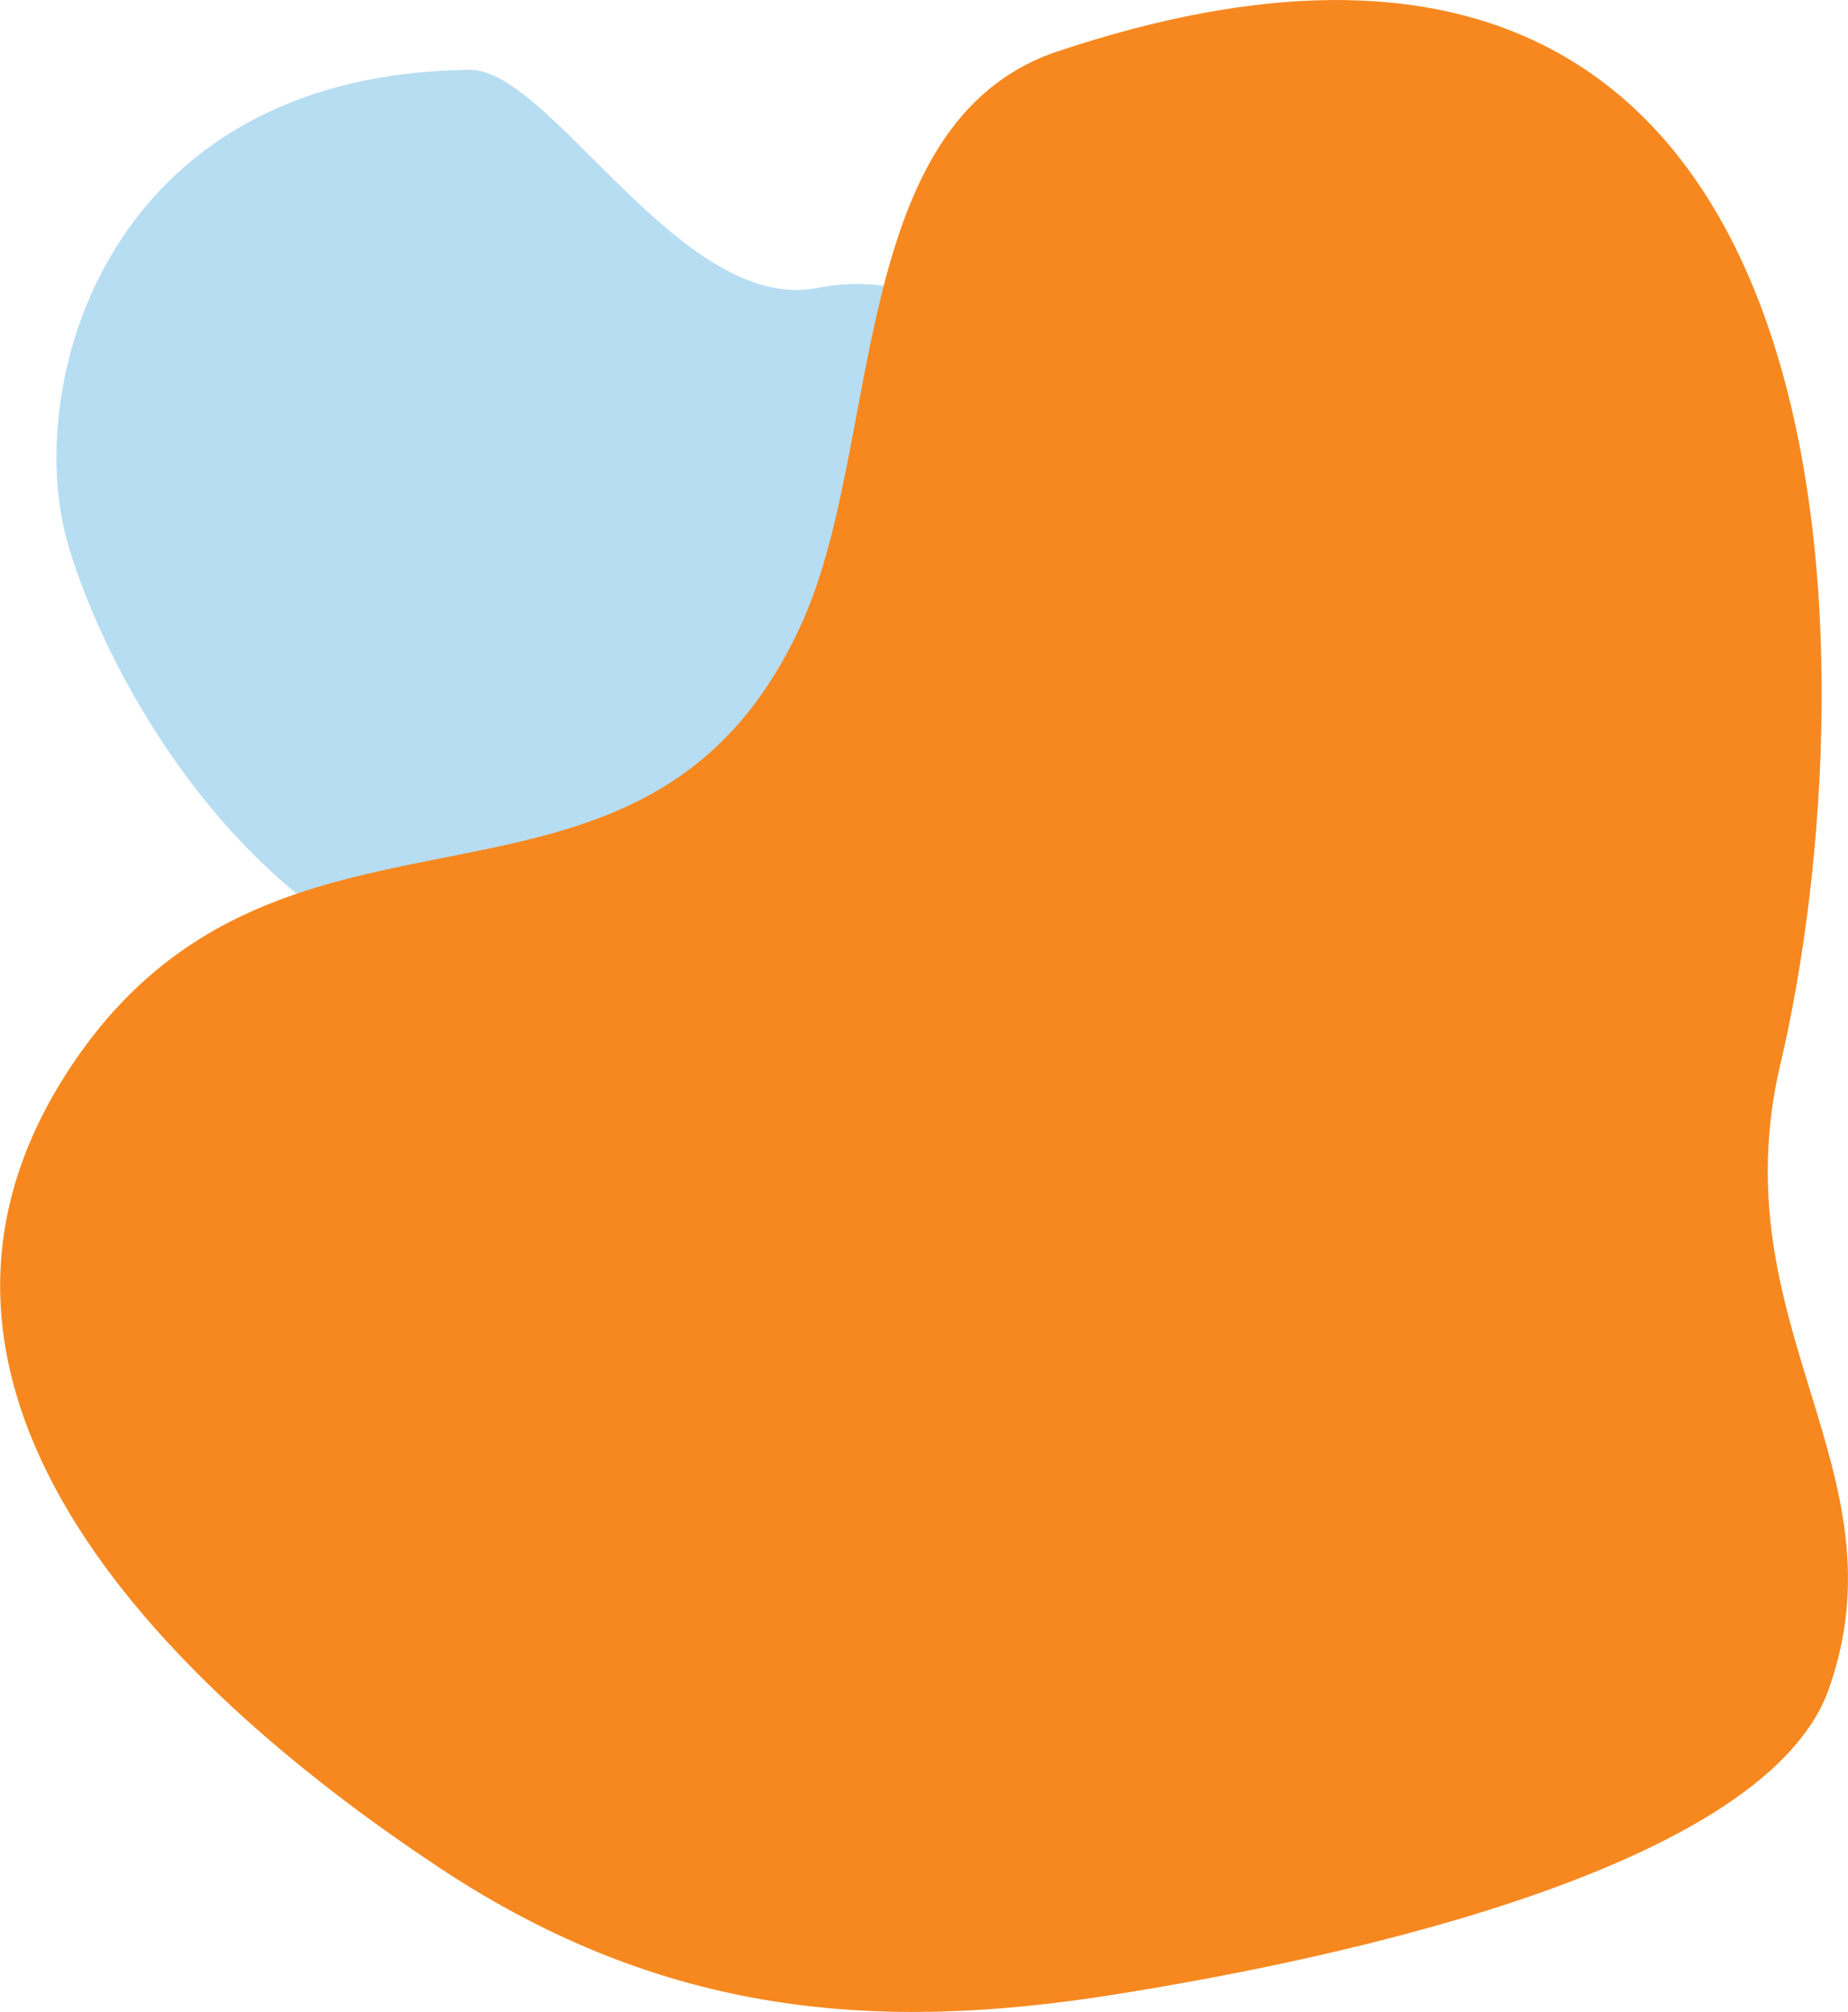
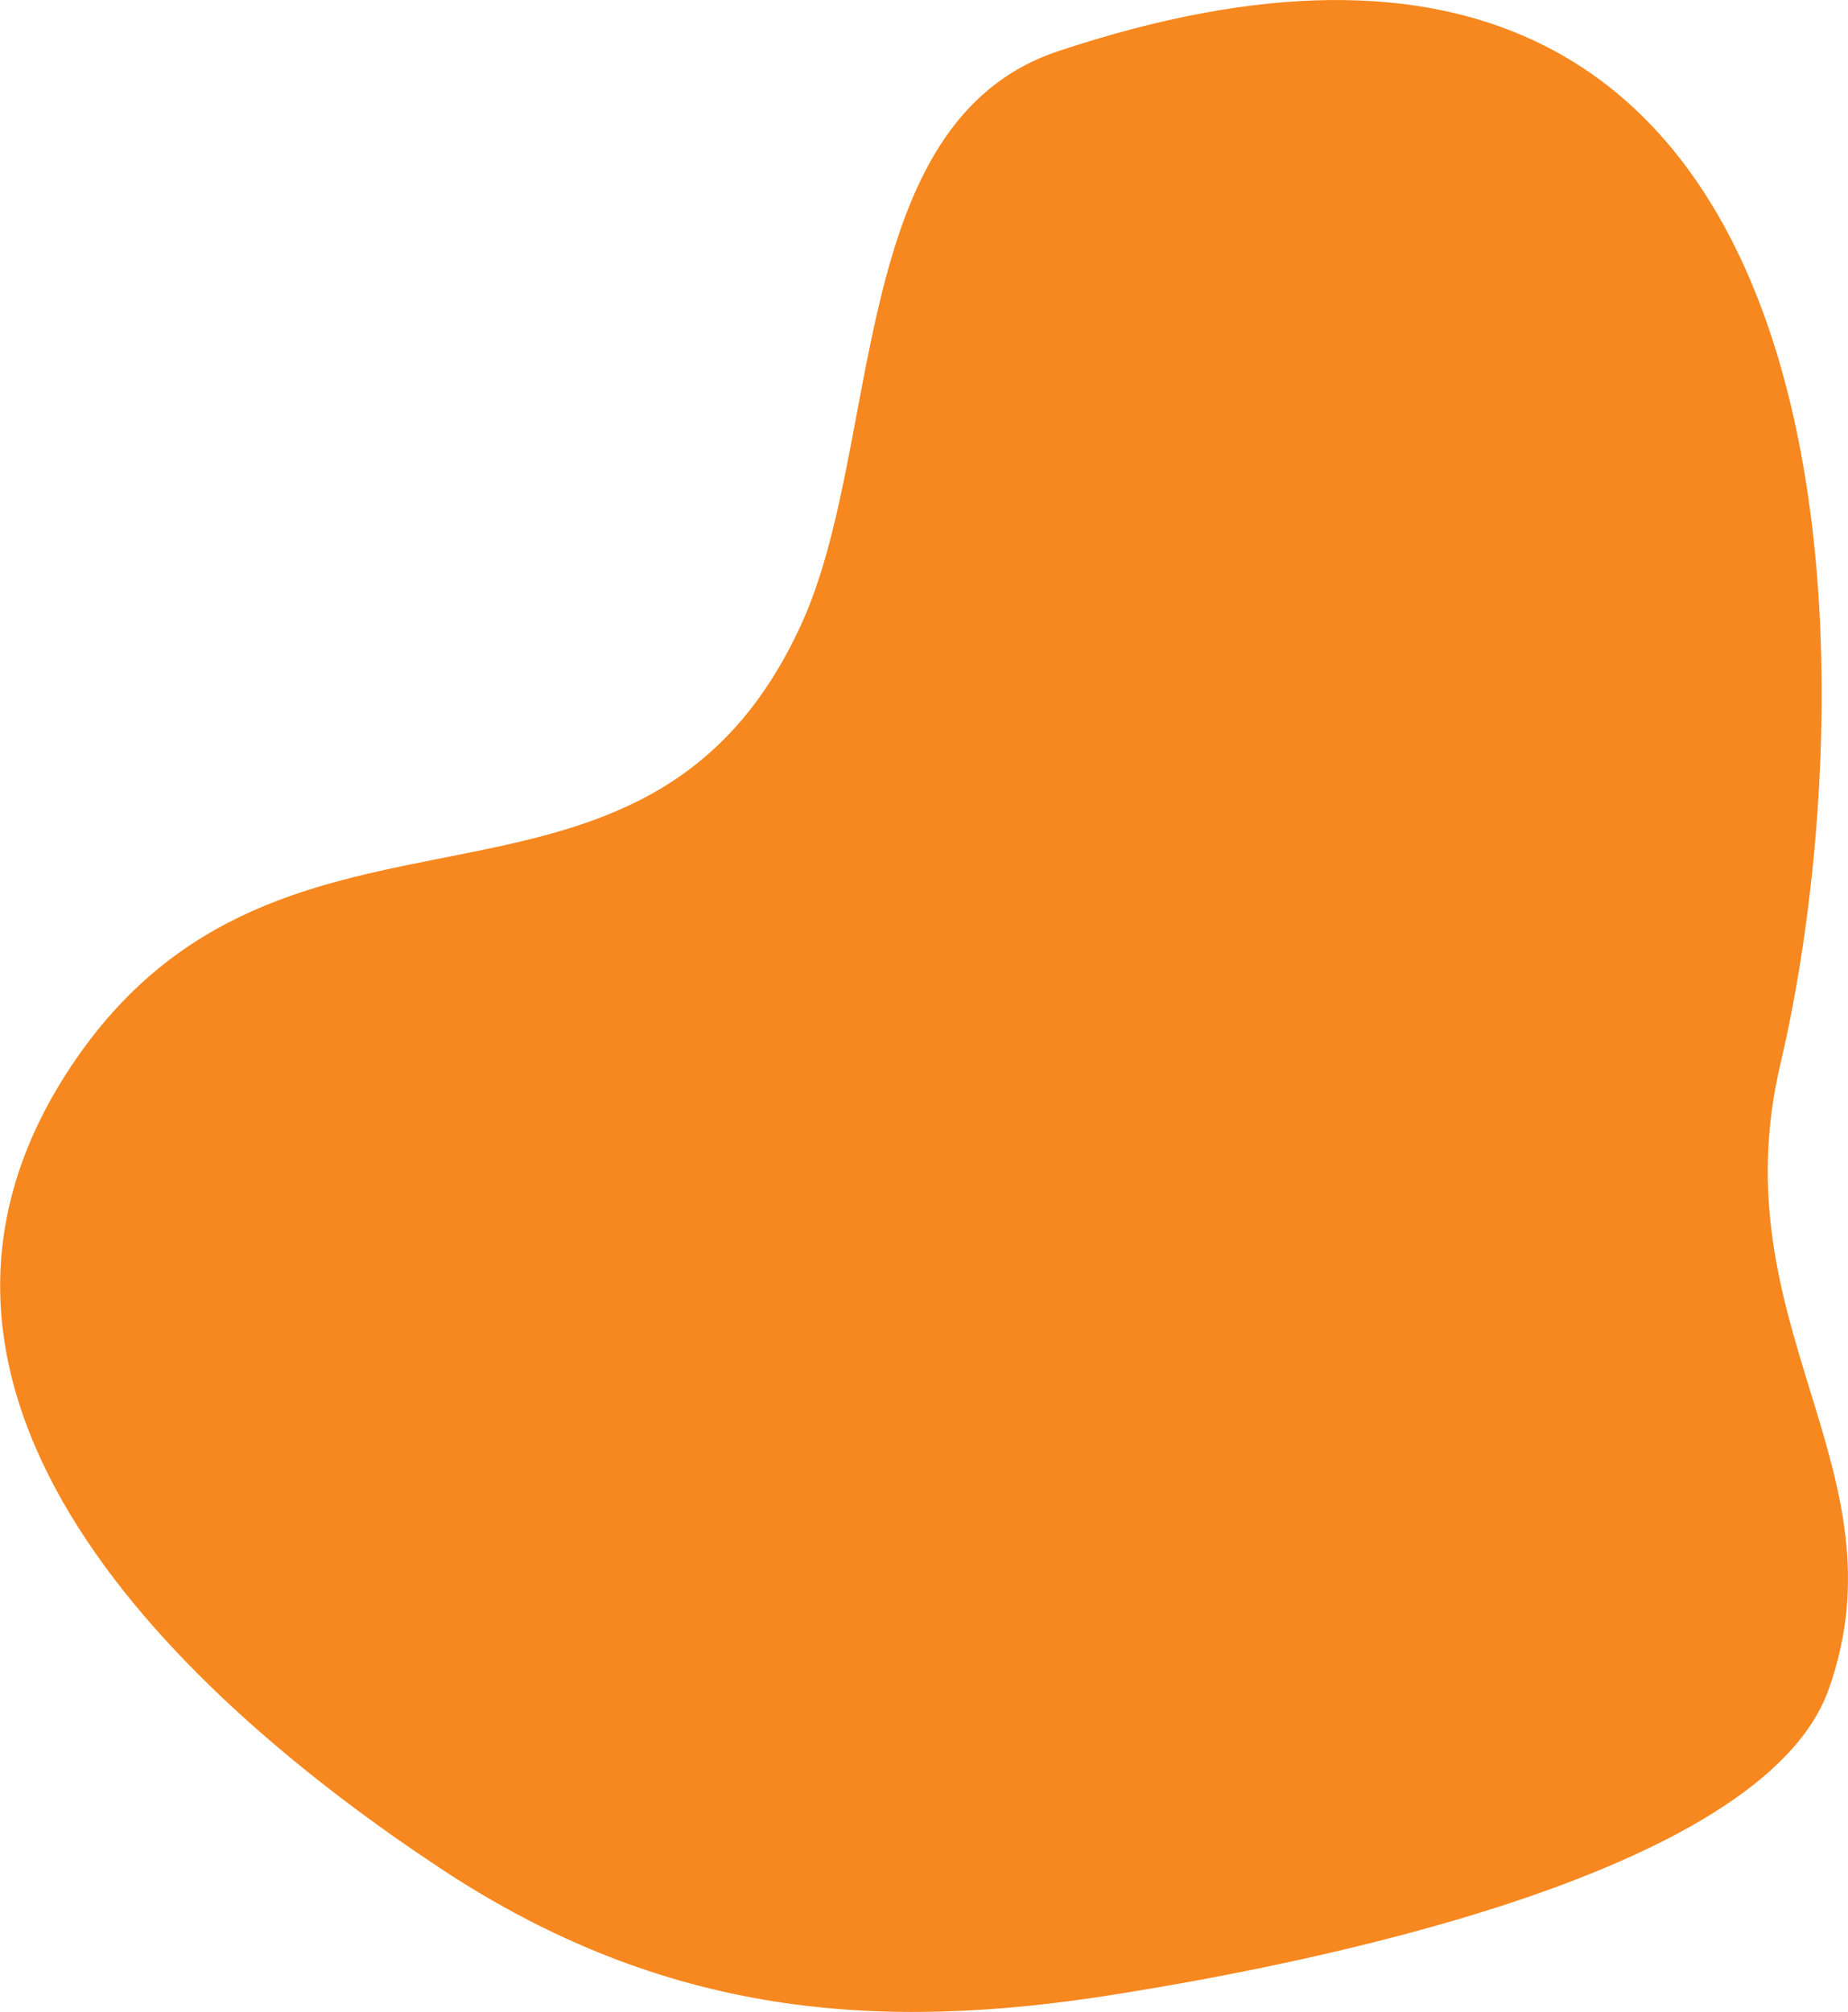
<svg xmlns="http://www.w3.org/2000/svg" id="Layer_1" data-name="Layer 1" viewBox="0 0 213.94 232.93">
  <defs>
    <style>.cls-1{fill:#4caae0;opacity:0.4;}.cls-2{fill:#f6881f;}</style>
  </defs>
  <title>Blob under optional additions</title>
-   <path class="cls-1" d="M154.31,73.17c0,18.09-42,46.55-75.43,46.55S25.66,84.53,20.69,67.14C15.52,49,25,12.83,67.24,12.4c9.44-.1,24.57,28.44,40.34,25.23C128.1,33.45,154.31,60.19,154.31,73.17Z" transform="translate(-12.87 -4.31)" />
-   <path class="cls-2" d="M224.57,199.9c-7.78,21.85-62.26,32.09-82.76,35.34-27.15,4.31-51.91,2.62-78-14.65-29.31-19.4-68.1-54.75-42.67-92.89,24.67-37,66.13-11,84.48-51.08,9.49-20.69,5.18-58.19,29.74-66.38,95.71-31.9,94,73.28,83.63,117.24C211.83,157.79,233.62,174.47,224.57,199.9Z" transform="translate(-12.87 -4.31)" />
+   <path class="cls-2" d="M224.57,199.9c-7.78,21.85-62.26,32.09-82.76,35.34-27.15,4.31-51.91,2.62-78-14.65-29.31-19.4-68.1-54.75-42.67-92.89,24.67-37,66.13-11,84.48-51.08,9.49-20.69,5.18-58.19,29.74-66.38,95.71-31.9,94,73.28,83.63,117.24C211.83,157.79,233.62,174.47,224.57,199.9" transform="translate(-12.87 -4.31)" />
</svg>